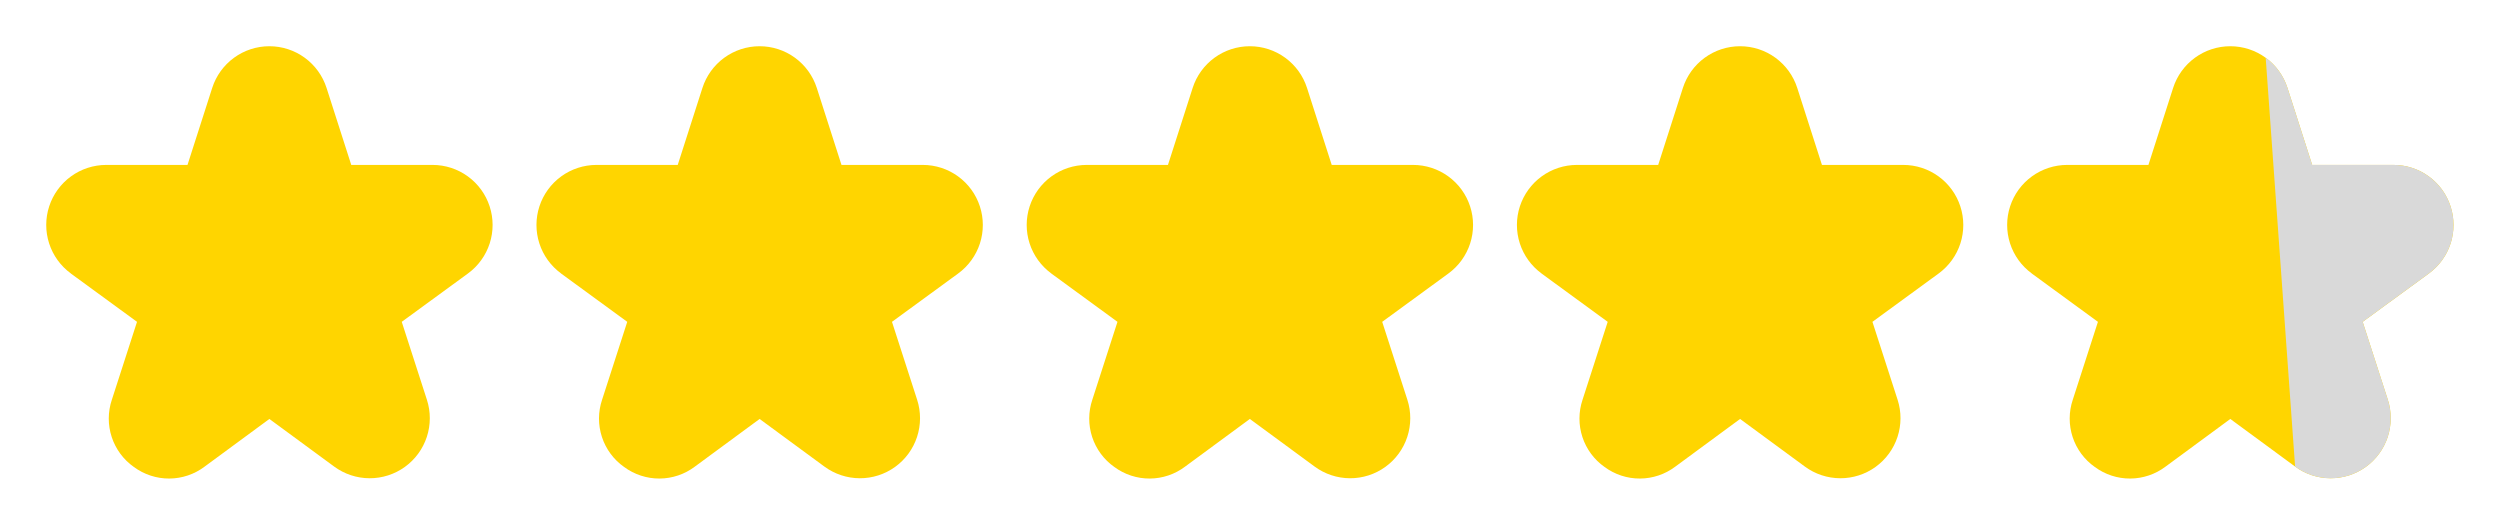
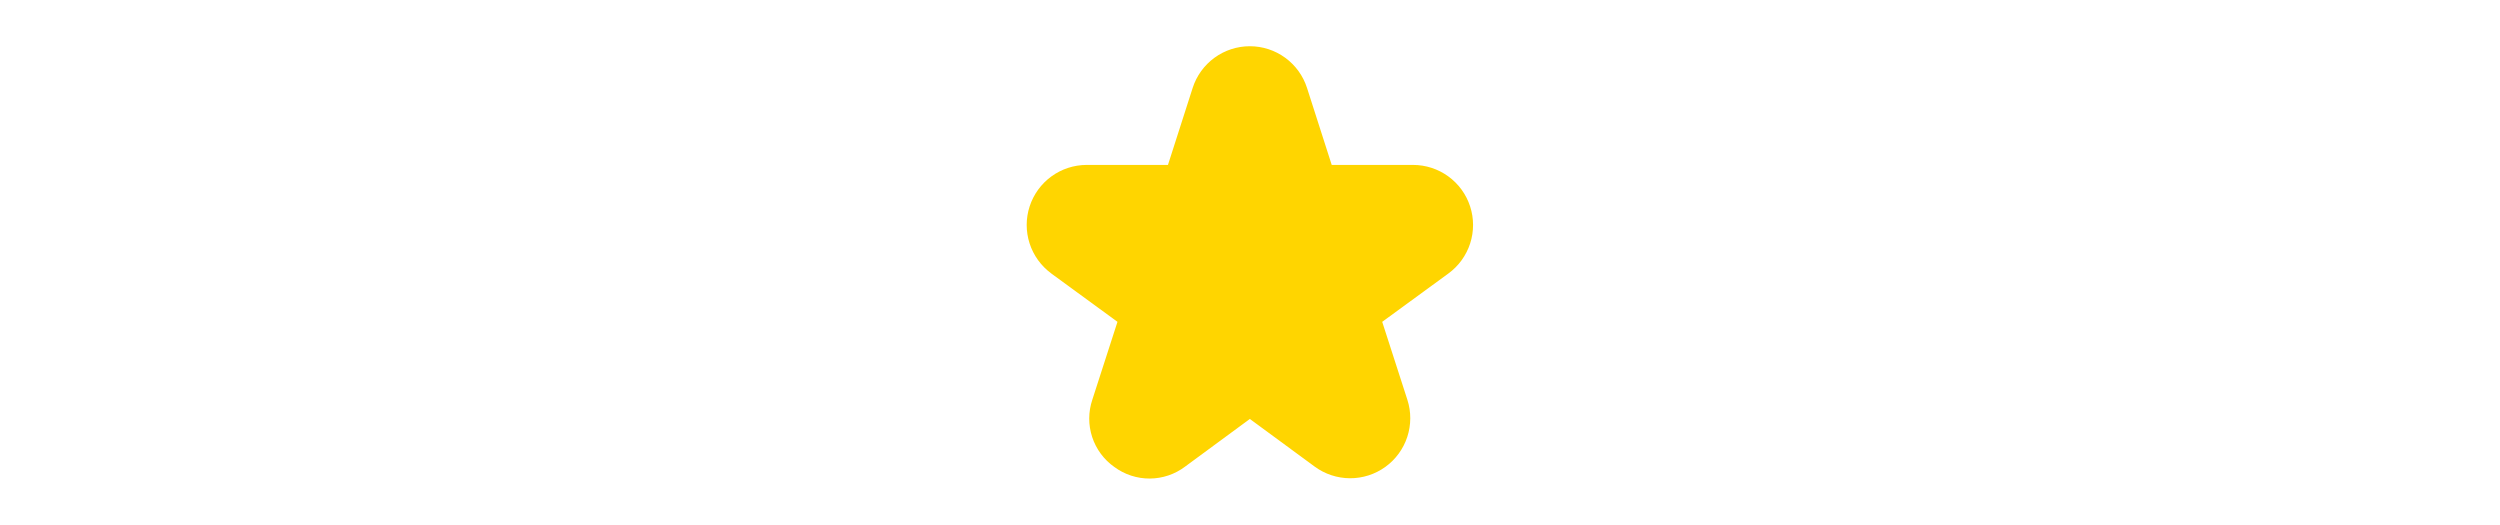
<svg xmlns="http://www.w3.org/2000/svg" width="2866" height="602" viewBox="0 0 2866 602" fill="none">
  <g filter="url(#filter0_d_331_54)">
-     <path d="M81.126 309.48L157.073 364.947L128.23 454.27C123.569 468.123 123.51 483.112 128.062 497.002C132.613 510.892 141.532 522.939 153.489 531.347C165.24 540.025 179.481 544.674 194.089 544.601C208.697 544.528 222.891 539.737 234.555 530.942L308.817 476.286L383.099 530.878C394.83 539.506 408.994 544.192 423.555 544.263C438.117 544.334 452.326 539.786 464.14 531.272C475.953 522.759 484.763 510.719 489.303 496.882C493.842 483.046 493.877 468.127 489.403 454.27L460.561 364.947L536.507 309.48C548.222 300.915 556.931 288.867 561.389 275.057C565.848 261.246 565.828 246.38 561.332 232.582C556.837 218.784 548.096 206.759 536.358 198.225C524.621 189.691 510.486 185.085 495.974 185.064H402.683L374.374 96.83C369.922 82.941 361.174 70.825 349.392 62.228C337.61 53.632 323.402 49 308.817 49C294.232 49 280.024 53.632 268.241 62.228C256.459 70.825 247.711 82.941 243.259 96.83L214.95 185.064H121.745C107.232 185.085 93.098 189.691 81.36 198.225C69.622 206.759 60.882 218.784 56.386 232.582C51.891 246.38 51.871 261.246 56.329 275.057C60.788 288.867 69.496 300.915 81.211 309.48H81.126Z" fill="#FFD500" />
-     <path d="M643.126 309.48L719.073 364.947L690.23 454.27C685.569 468.123 685.51 483.112 690.062 497.002C694.613 510.892 703.532 522.939 715.489 531.347C727.24 540.025 741.481 544.674 756.089 544.601C770.697 544.528 784.891 539.737 796.555 530.942L870.817 476.286L945.099 530.878C956.83 539.506 970.994 544.192 985.555 544.263C1000.12 544.334 1014.33 539.786 1026.14 531.272C1037.95 522.759 1046.76 510.719 1051.3 496.882C1055.84 483.046 1055.88 468.127 1051.4 454.27L1022.56 364.947L1098.51 309.48C1110.22 300.915 1118.93 288.867 1123.39 275.057C1127.85 261.246 1127.83 246.38 1123.33 232.582C1118.84 218.784 1110.1 206.759 1098.36 198.225C1086.62 189.691 1072.49 185.085 1057.97 185.064H964.683L936.374 96.83C931.922 82.941 923.174 70.825 911.392 62.228C899.61 53.632 885.402 49 870.817 49C856.232 49 842.024 53.632 830.241 62.228C818.459 70.825 809.711 82.941 805.259 96.83L776.95 185.064H683.745C669.232 185.085 655.098 189.691 643.36 198.225C631.622 206.759 622.881 218.784 618.386 232.582C613.891 246.38 613.871 261.246 618.329 275.057C622.788 288.867 631.496 300.915 643.211 309.48H643.126Z" fill="#FFD500" />
    <path d="M1205.13 309.48L1281.07 364.947L1252.23 454.27C1247.57 468.123 1247.51 483.112 1252.06 497.002C1256.61 510.892 1265.53 522.939 1277.49 531.347C1289.24 540.025 1303.48 544.674 1318.09 544.601C1332.7 544.528 1346.89 539.737 1358.56 530.942L1432.82 476.286L1507.1 530.878C1518.83 539.506 1532.99 544.192 1547.56 544.263C1562.12 544.334 1576.33 539.786 1588.14 531.272C1599.95 522.759 1608.76 510.719 1613.3 496.882C1617.84 483.046 1617.88 468.127 1613.4 454.27L1584.56 364.947L1660.51 309.48C1672.22 300.915 1680.93 288.867 1685.39 275.057C1689.85 261.246 1689.83 246.38 1685.33 232.582C1680.84 218.784 1672.1 206.759 1660.36 198.225C1648.62 189.691 1634.49 185.085 1619.97 185.064H1526.68L1498.37 96.83C1493.92 82.941 1485.17 70.825 1473.39 62.228C1461.61 53.632 1447.4 49 1432.82 49C1418.23 49 1404.02 53.632 1392.24 62.228C1380.46 70.825 1371.71 82.941 1367.26 96.83L1338.95 185.064H1245.74C1231.23 185.085 1217.1 189.691 1205.36 198.225C1193.62 206.759 1184.88 218.784 1180.39 232.582C1175.89 246.38 1175.87 261.246 1180.33 275.057C1184.79 288.867 1193.5 300.915 1205.21 309.48H1205.13Z" fill="#FFD500" />
-     <path d="M1767.13 309.48L1843.07 364.947L1814.23 454.27C1809.57 468.123 1809.51 483.112 1814.06 497.002C1818.61 510.892 1827.53 522.939 1839.49 531.347C1851.24 540.025 1865.48 544.674 1880.09 544.601C1894.7 544.528 1908.89 539.737 1920.56 530.942L1994.82 476.286L2069.1 530.878C2080.83 539.506 2094.99 544.192 2109.56 544.263C2124.12 544.334 2138.33 539.786 2150.14 531.272C2161.95 522.759 2170.76 510.719 2175.3 496.882C2179.84 483.046 2179.88 468.127 2175.4 454.27L2146.56 364.947L2222.51 309.48C2234.22 300.915 2242.93 288.867 2247.39 275.057C2251.85 261.246 2251.83 246.38 2247.33 232.582C2242.84 218.784 2234.1 206.759 2222.36 198.225C2210.62 189.691 2196.49 185.085 2181.97 185.064H2088.68L2060.37 96.83C2055.92 82.941 2047.17 70.825 2035.39 62.228C2023.61 53.632 2009.4 49 1994.82 49C1980.23 49 1966.02 53.632 1954.24 62.228C1942.46 70.825 1933.71 82.941 1929.26 96.83L1900.95 185.064H1807.74C1793.23 185.085 1779.1 189.691 1767.36 198.225C1755.62 206.759 1746.88 218.784 1742.39 232.582C1737.89 246.38 1737.87 261.246 1742.33 275.057C1746.79 288.867 1755.5 300.915 1767.21 309.48H1767.13Z" fill="#FFD500" />
-     <path d="M2329.13 309.48L2405.07 364.947L2376.23 454.27C2371.57 468.123 2371.51 483.112 2376.06 497.002C2380.61 510.892 2389.53 522.939 2401.49 531.347C2413.24 540.025 2427.48 544.674 2442.09 544.601C2456.7 544.528 2470.89 539.737 2482.56 530.942L2556.82 476.286L2631.1 530.878C2642.83 539.506 2656.99 544.192 2671.56 544.263C2686.12 544.334 2700.33 539.786 2712.14 531.272C2723.95 522.759 2732.76 510.719 2737.3 496.882C2741.84 483.046 2741.88 468.127 2737.4 454.27L2708.56 364.947L2784.51 309.48C2796.22 300.915 2804.93 288.867 2809.39 275.057C2813.85 261.246 2813.83 246.38 2809.33 232.582C2804.84 218.784 2796.1 206.759 2784.36 198.225C2772.62 189.691 2758.49 185.085 2743.97 185.064H2650.68L2622.37 96.83C2617.92 82.941 2609.17 70.825 2597.39 62.228C2585.61 53.632 2571.4 49 2556.82 49C2542.23 49 2528.02 53.632 2516.24 62.228C2504.46 70.825 2495.71 82.941 2491.26 96.83L2462.95 185.064H2369.74C2355.23 185.085 2341.1 189.691 2329.36 198.225C2317.62 206.759 2308.88 218.784 2304.39 232.582C2299.89 246.38 2299.87 261.246 2304.33 275.057C2308.79 288.867 2317.5 300.915 2329.21 309.48H2329.13Z" fill="#FFD500" />
-     <path d="M2631.1 530.878C2642.83 539.506 2656.99 544.192 2671.56 544.263C2686.12 544.334 2700.33 539.786 2712.14 531.273C2723.95 522.759 2732.76 510.719 2737.3 496.882C2741.84 483.046 2741.88 468.127 2737.4 454.27L2708.56 364.947L2784.51 309.48C2796.22 300.915 2804.93 288.867 2809.39 275.057C2813.85 261.246 2813.83 246.38 2809.33 232.582C2804.84 218.784 2796.1 206.759 2784.36 198.225C2772.62 189.691 2758.49 185.085 2743.97 185.064H2650.68L2622.37 96.83C2617.92 82.941 2609.17 70.825 2597.39 62.228L2631.1 530.878Z" fill="#D9D9D9" />
  </g>
  <defs>
    <filter id="filter0_d_331_54" x="0" y="0" width="2865.72" height="601.602" filterUnits="userSpaceOnUse" color-interpolation-filters="sRGB">
      <feFlood flood-opacity="0" result="BackgroundImageFix" />
      <feColorMatrix in="SourceAlpha" type="matrix" values="0 0 0 0 0 0 0 0 0 0 0 0 0 0 0 0 0 0 127 0" result="hardAlpha" />
      <feOffset dy="4" />
      <feGaussianBlur stdDeviation="26.5" />
      <feComposite in2="hardAlpha" operator="out" />
      <feColorMatrix type="matrix" values="0 0 0 0 1 0 0 0 0 0.845 0 0 0 0 0.06 0 0 0 0.2 0" />
      <feBlend mode="normal" in2="BackgroundImageFix" result="effect1_dropShadow_331_54" />
      <feBlend mode="normal" in="SourceGraphic" in2="effect1_dropShadow_331_54" result="shape" />
    </filter>
  </defs>
</svg>